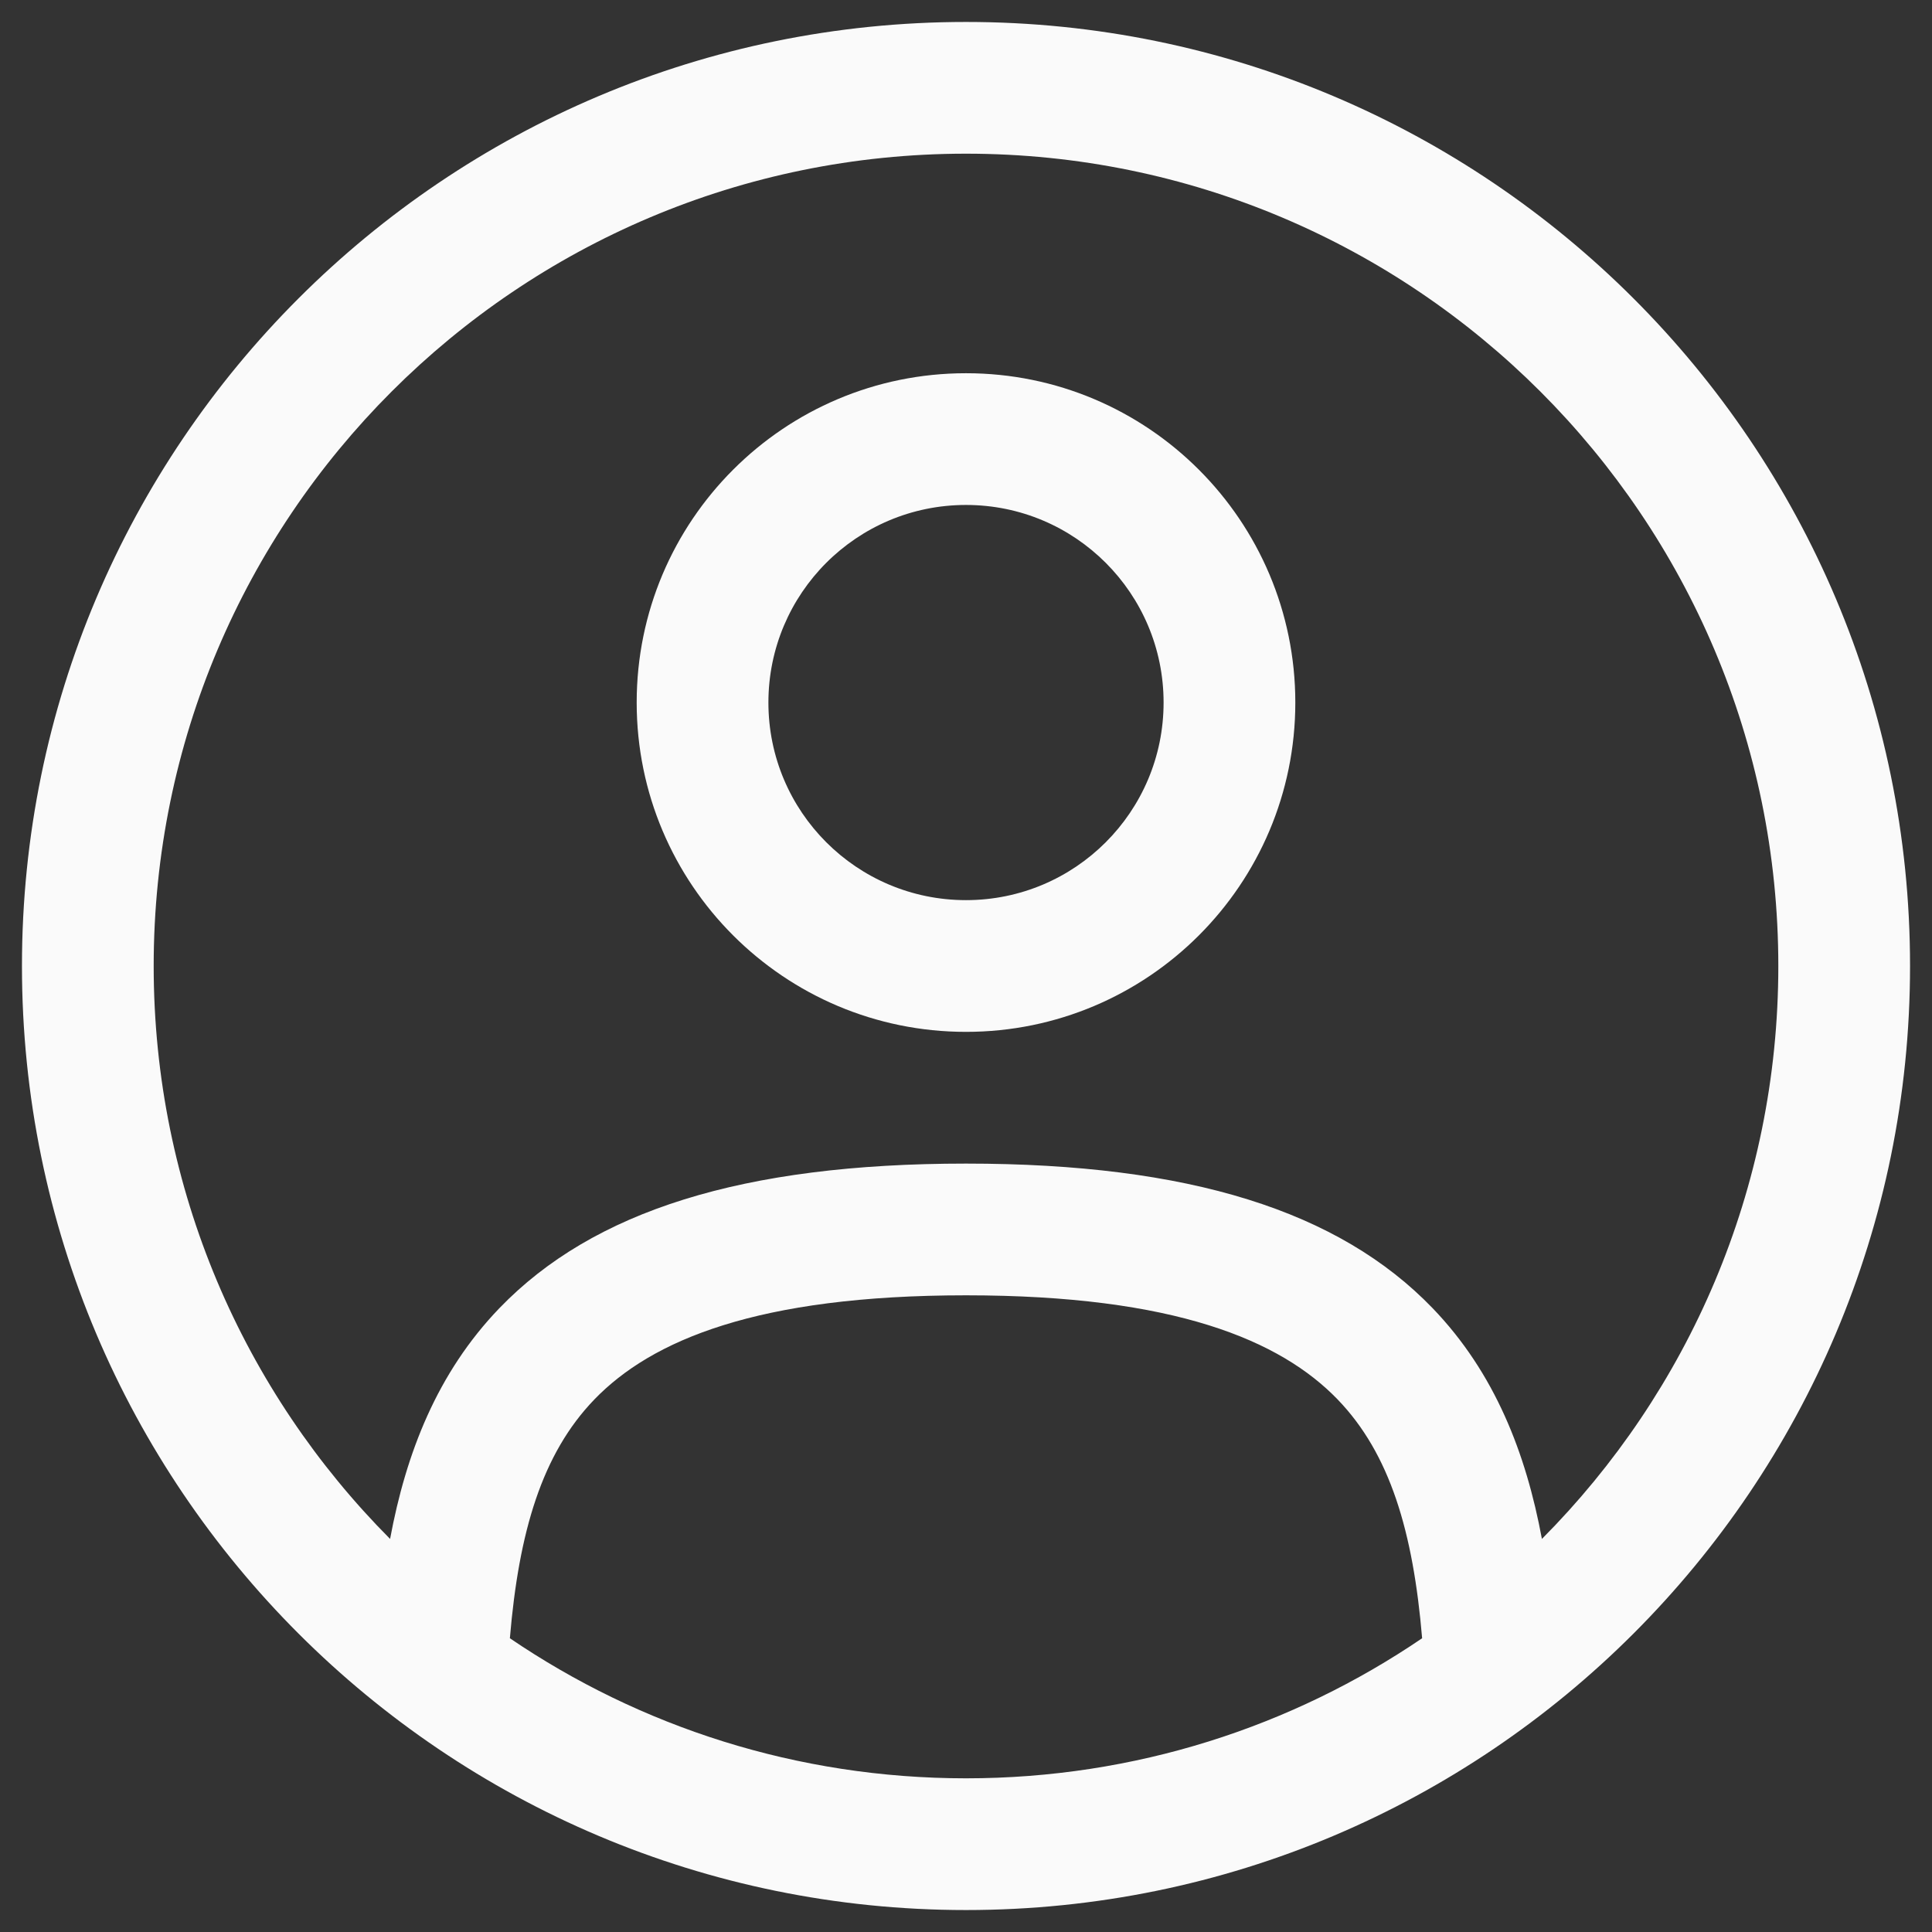
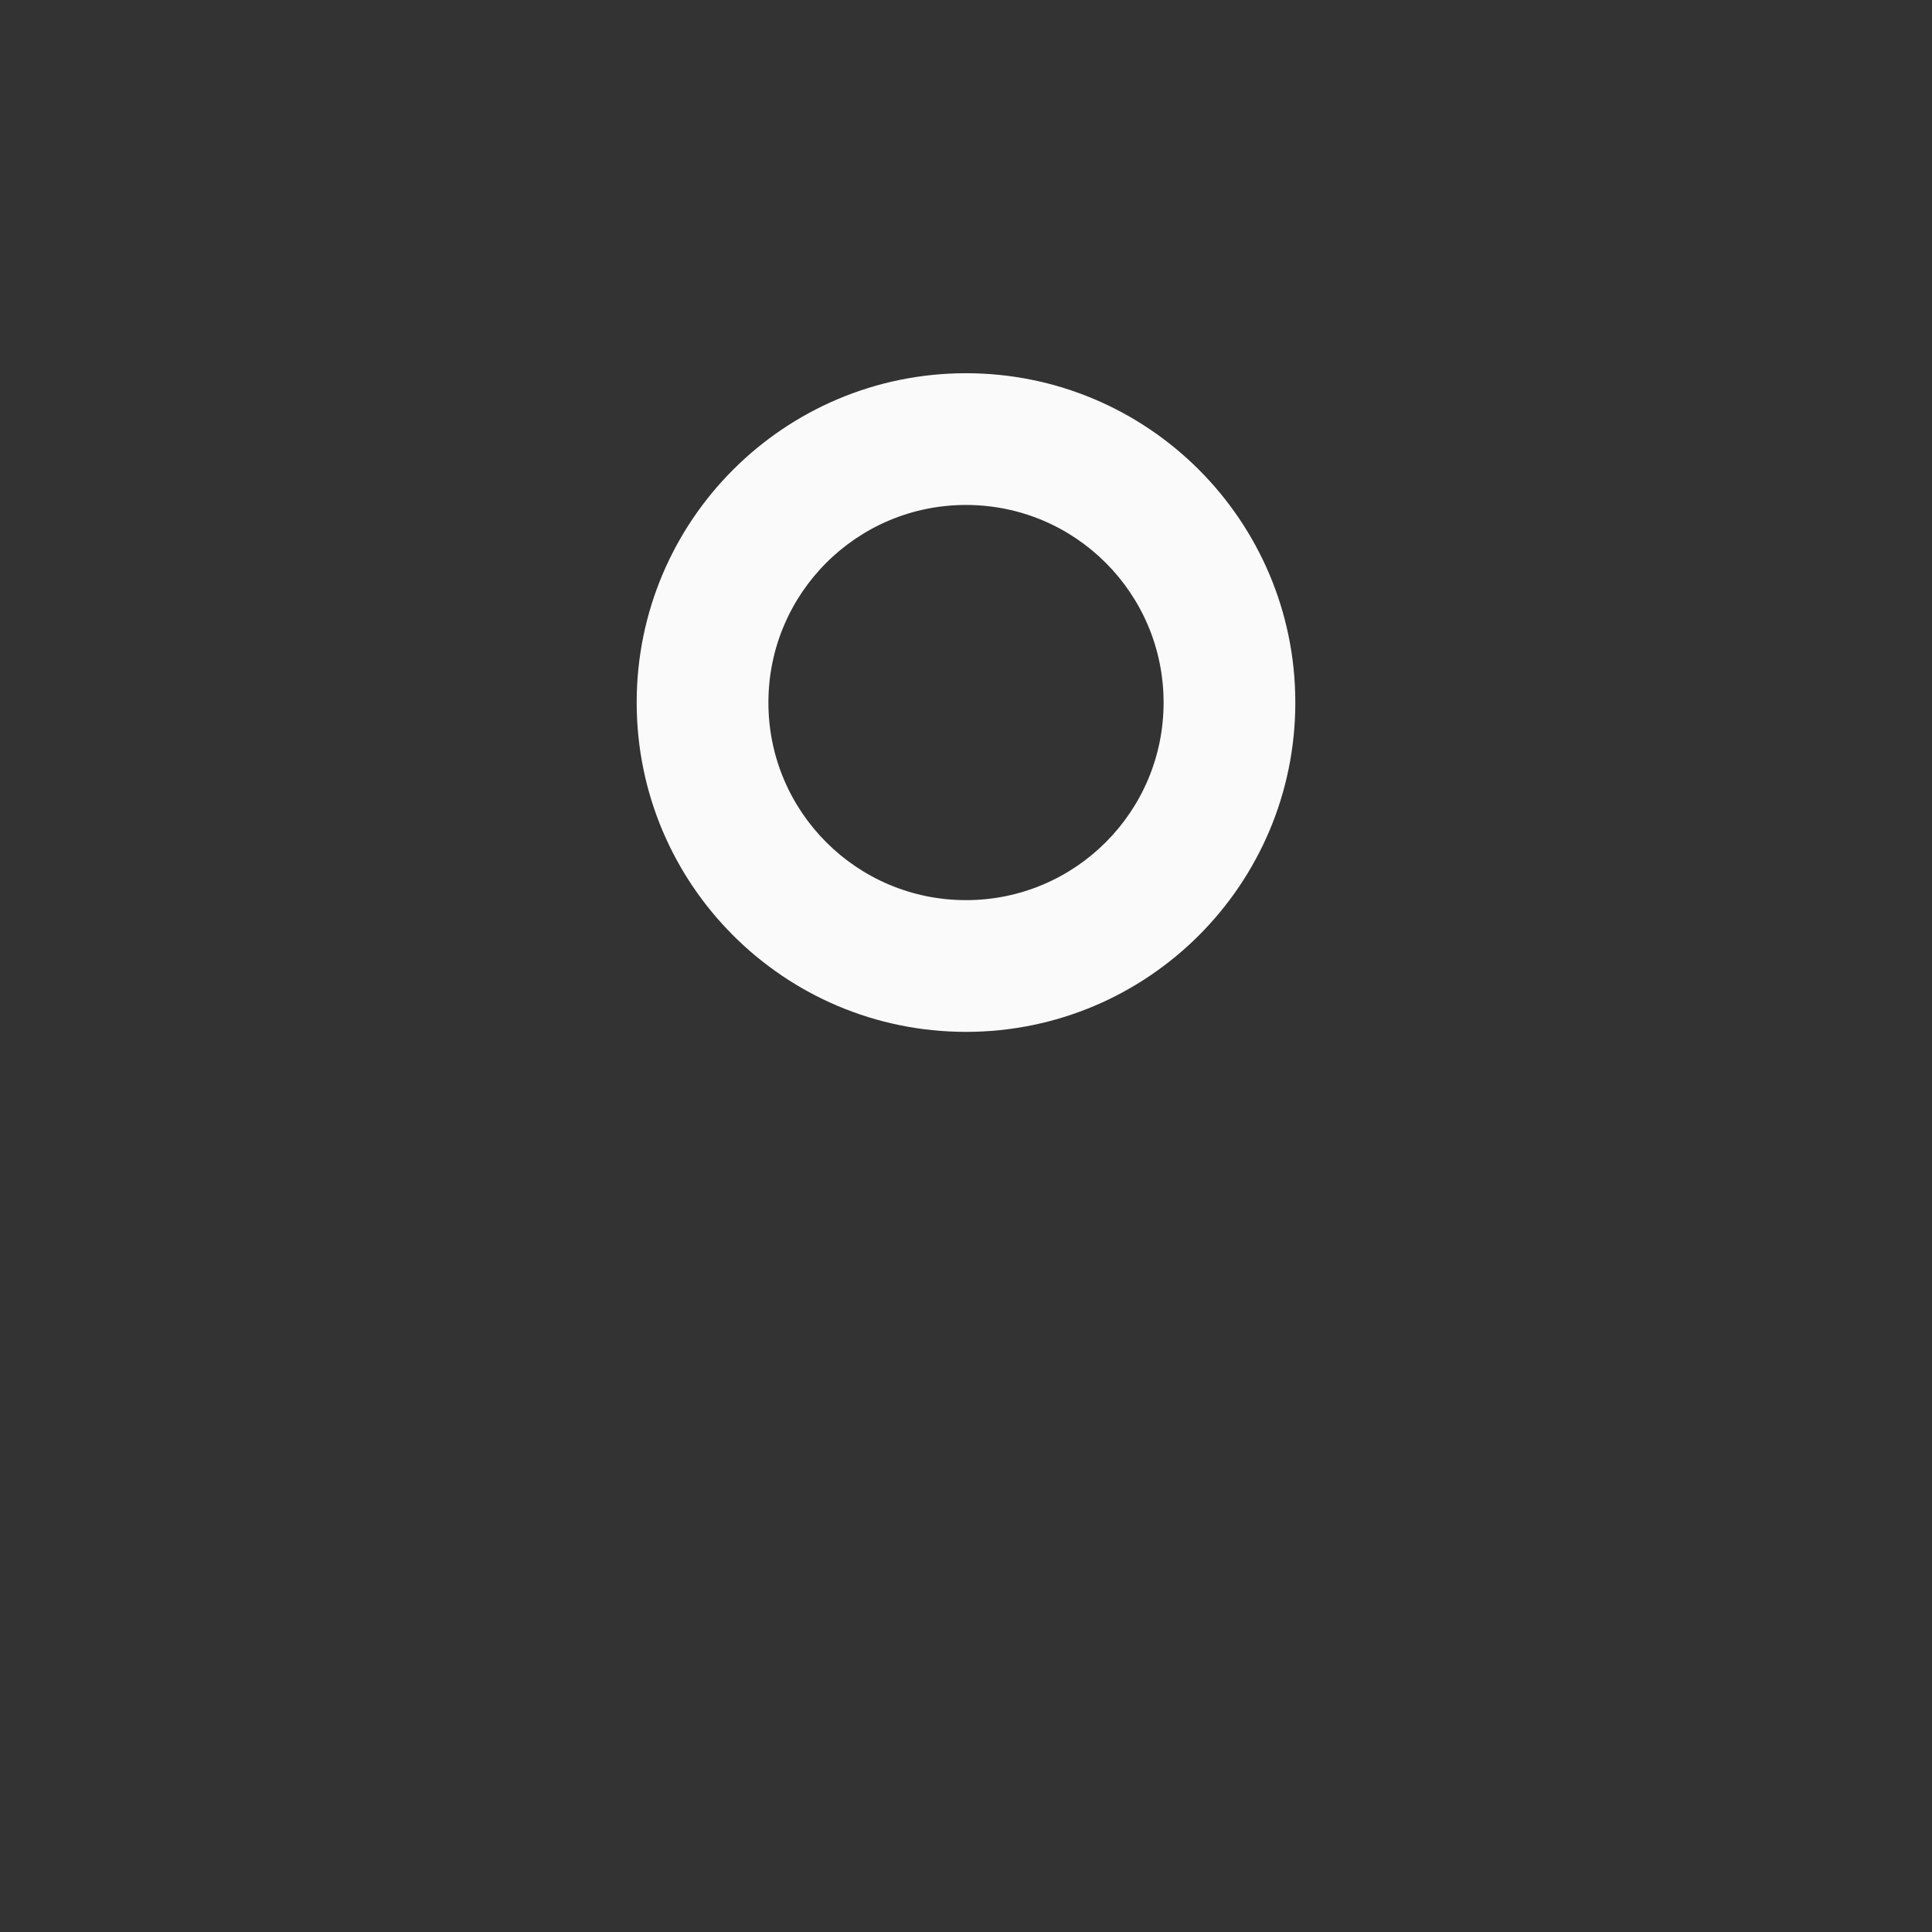
<svg xmlns="http://www.w3.org/2000/svg" width="22" height="22" viewBox="0 0 22 22" fill="none">
  <rect x="0" y="0" width="22" height="22" fill="#333333" stroke="none" />
  <path fill-rule="evenodd" clip-rule="evenodd" d="M7.25 8C7.25 5.929 8.929 4.25 11 4.25C13.071 4.25 14.75 5.929 14.75 8C14.75 10.071 13.071 11.75 11 11.75C8.929 11.75 7.25 10.071 7.25 8ZM11 5.75C9.757 5.75 8.75 6.757 8.75 8C8.75 9.243 9.757 10.25 11 10.25C12.243 10.25 13.25 9.243 13.25 8C13.25 6.757 12.243 5.75 11 5.75Z" fill="#FAFAFA" />
-   <path fill-rule="evenodd" clip-rule="evenodd" d="M0.25 11C0.25 5.063 5.063 0.25 11 0.25C16.937 0.25 21.75 5.063 21.75 11C21.75 16.937 16.937 21.75 11 21.75C5.063 21.75 0.25 16.937 0.25 11ZM11 1.75C5.891 1.75 1.75 5.891 1.75 11C1.75 13.546 2.778 15.851 4.442 17.524C4.623 16.55 4.977 15.633 5.688 14.895C6.753 13.791 8.454 13.25 11 13.25C13.546 13.25 15.247 13.791 16.312 14.895C17.023 15.633 17.377 16.55 17.558 17.524C19.222 15.851 20.25 13.546 20.25 11C20.25 5.891 16.109 1.75 11 1.75ZM16.194 18.655C16.092 17.444 15.829 16.555 15.232 15.936C14.582 15.263 13.379 14.75 11 14.75C8.621 14.75 7.418 15.263 6.768 15.936C6.171 16.555 5.908 17.443 5.806 18.655C7.287 19.662 9.075 20.25 11 20.25C12.925 20.25 14.713 19.662 16.194 18.655Z" fill="#FAFAFA" />
</svg>